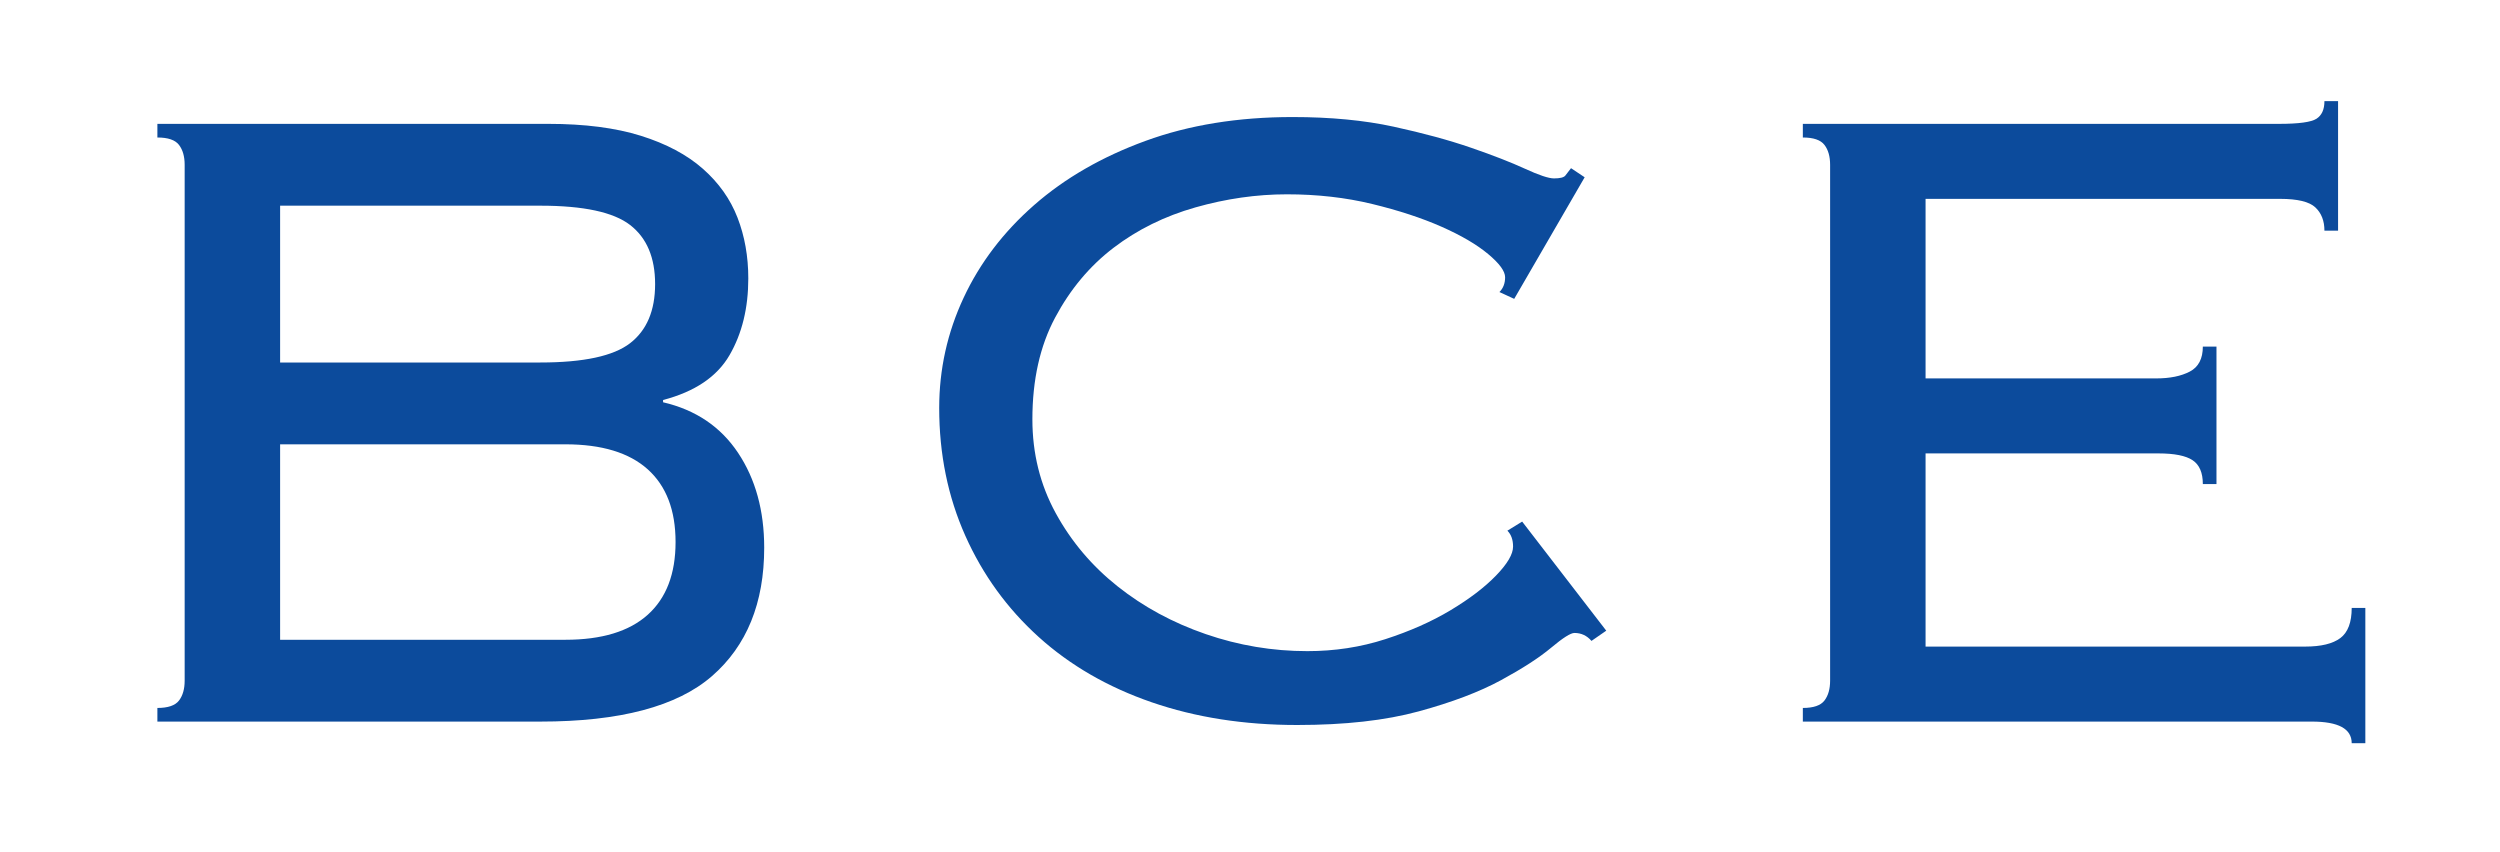
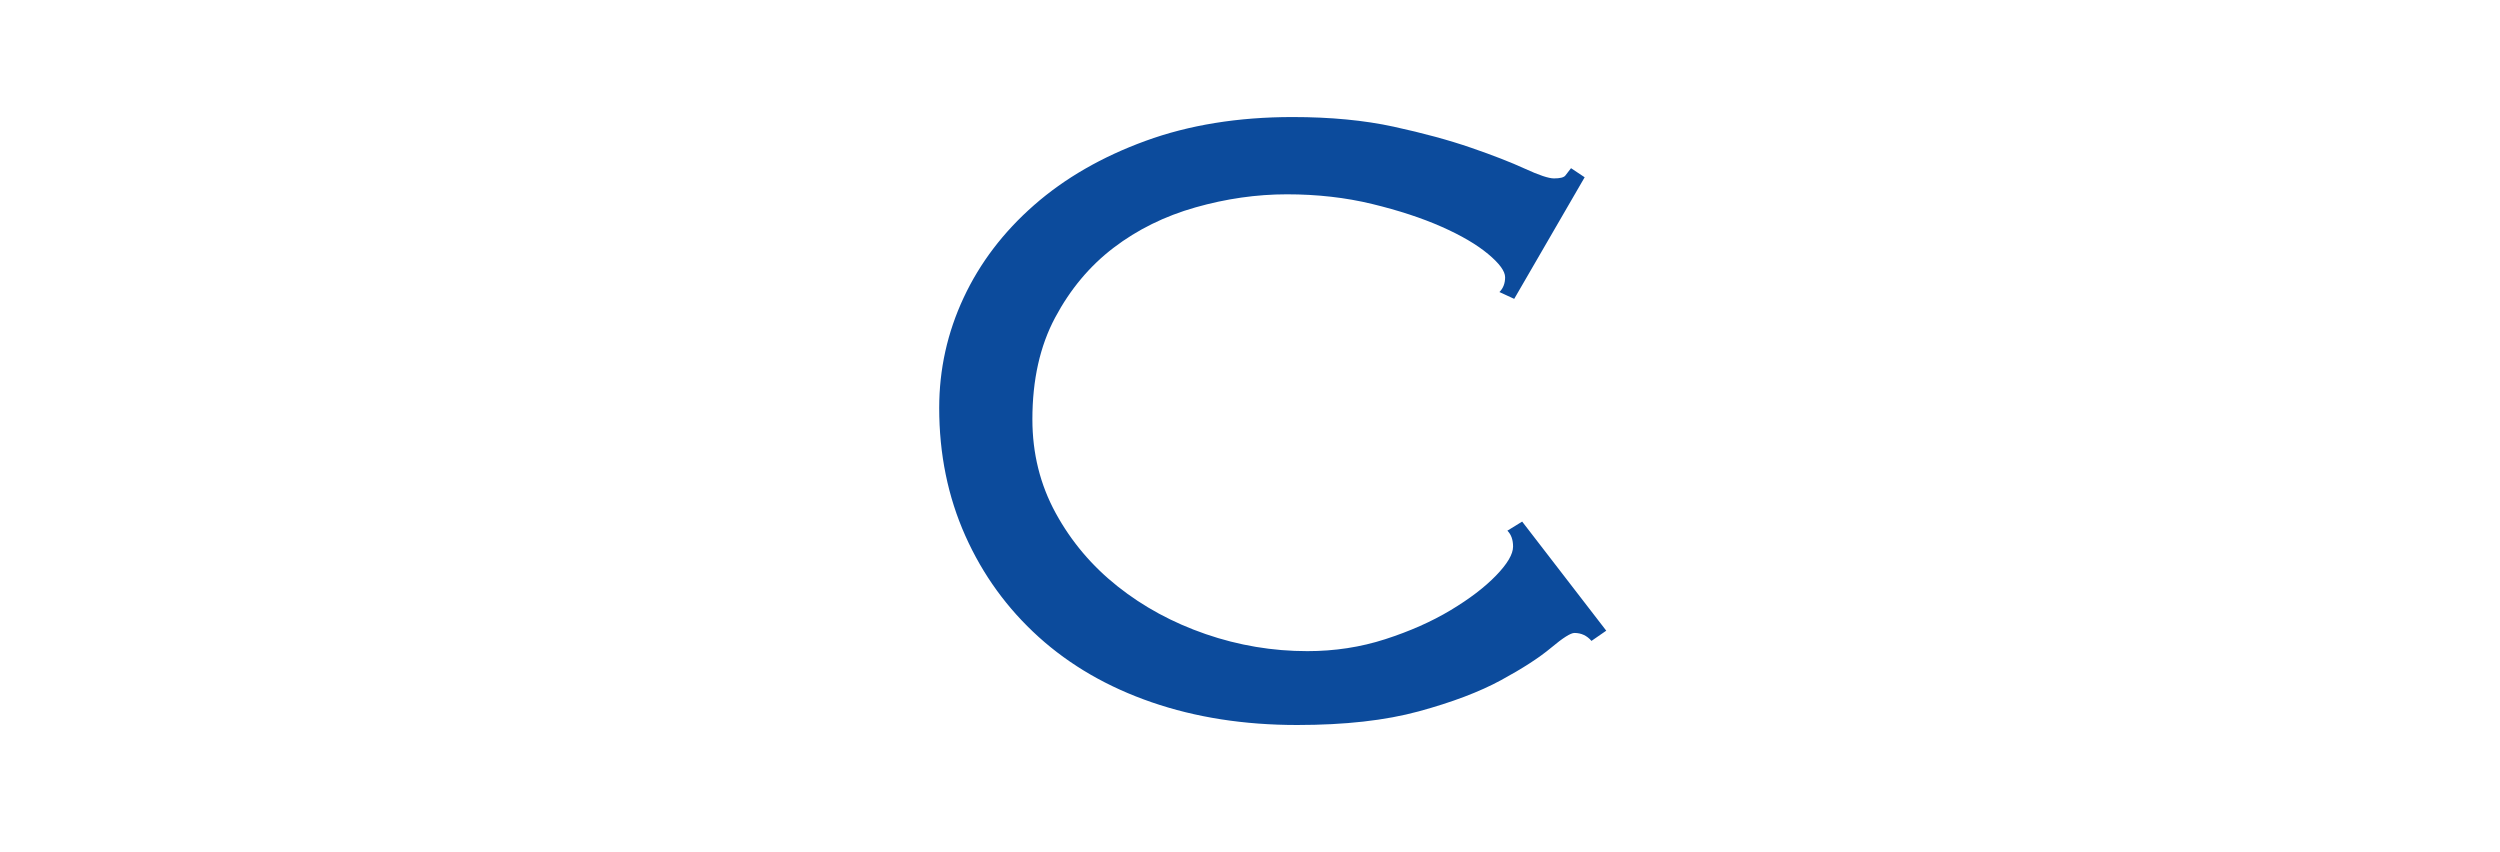
<svg xmlns="http://www.w3.org/2000/svg" xmlns:ns1="http://vectornator.io" height="100%" stroke-miterlimit="10" style="fill-rule:nonzero;clip-rule:evenodd;stroke-linecap:round;stroke-linejoin:round;" viewBox="0 0 440 150" width="100%" xml:space="preserve">
  <defs />
  <g id="Слой-1" ns1:layerName="Слой 1">
    <g fill="#0c4b9c" opacity="1" stroke="none">
-       <path d="M32.5 29C32.5 27.533 32.167 26.367 31.5 25.5C30.833 24.633 29.567 24.2 27.7 24.2L27.7 21.8L96.5 21.8C102.9 21.8 108.333 22.5 112.8 23.9C117.267 25.3 120.9 27.233 123.7 29.7C126.5 32.167 128.533 35.033 129.8 38.3C131.067 41.567 131.7 45.133 131.7 49C131.7 54.2 130.6 58.7 128.4 62.5C126.2 66.3 122.3 68.933 116.7 70.4L116.7 70.8C122.433 72.133 126.833 75.1 129.9 79.7C132.967 84.3 134.5 89.867 134.5 96.4C134.5 106.133 131.433 113.667 125.3 119C119.167 124.333 109.1 127 95.1 127L27.7 127L27.7 124.6C29.567 124.6 30.833 124.167 31.5 123.3C32.167 122.433 32.5 121.267 32.5 119.8L32.5 29ZM95.1 63.8C102.7 63.8 107.967 62.667 110.9 60.4C113.833 58.133 115.3 54.667 115.3 50C115.3 45.333 113.833 41.867 110.9 39.6C107.967 37.333 102.7 36.2 95.1 36.2L49.3 36.2L49.3 63.8L95.1 63.8ZM99.5 112.6C105.9 112.6 110.733 111.133 114 108.2C117.267 105.267 118.9 101 118.9 95.4C118.9 89.8 117.267 85.533 114 82.6C110.733 79.667 105.9 78.2 99.5 78.2L49.3 78.2L49.3 112.6L99.5 112.6Z" />
      <path d="M280.1 112.8C279.3 111.867 278.3 111.4 277.1 111.4C276.433 111.4 275.067 112.267 273 114C270.933 115.733 268 117.633 264.2 119.7C260.4 121.767 255.567 123.6 249.7 125.2C243.833 126.8 236.7 127.6 228.3 127.6C218.967 127.6 210.433 126.267 202.7 123.6C194.967 120.933 188.333 117.1 182.8 112.1C177.267 107.1 172.967 101.167 169.9 94.3C166.833 87.433 165.3 79.933 165.3 71.8C165.3 65 166.733 58.533 169.6 52.4C172.467 46.267 176.6 40.833 182 36.1C187.4 31.367 193.933 27.6 201.6 24.8C209.267 22 217.9 20.6 227.5 20.6C234.167 20.6 240.1 21.167 245.3 22.3C250.5 23.433 255.033 24.667 258.9 26C262.767 27.333 265.933 28.567 268.4 29.7C270.867 30.833 272.567 31.4 273.5 31.4C274.567 31.4 275.233 31.233 275.5 30.9C275.767 30.567 276.1 30.133 276.5 29.6L278.9 31.2L266.5 52.6L263.9 51.4C264.567 50.733 264.9 49.867 264.9 48.8C264.9 47.733 263.9 46.367 261.9 44.7C259.9 43.033 257.167 41.433 253.7 39.9C250.233 38.367 246.167 37.033 241.5 35.9C236.833 34.767 231.833 34.2 226.5 34.2C221.167 34.2 215.8 34.967 210.4 36.5C205 38.033 200.2 40.4 196 43.6C191.8 46.8 188.367 50.9 185.7 55.9C183.033 60.9 181.7 66.867 181.7 73.8C181.7 79.8 183.067 85.3 185.8 90.3C188.533 95.3 192.167 99.6 196.7 103.2C201.233 106.8 206.4 109.6 212.2 111.6C218 113.6 223.967 114.6 230.1 114.6C234.9 114.6 239.467 113.9 243.8 112.5C248.133 111.1 251.967 109.4 255.3 107.4C258.633 105.4 261.3 103.367 263.3 101.3C265.3 99.233 266.3 97.533 266.3 96.2C266.3 95 265.967 94.067 265.3 93.4L267.9 91.8L282.7 111L280.1 112.8Z" />
-       <path d="M322.1 29C322.1 27.533 321.767 26.367 321.1 25.5C320.433 24.633 319.167 24.2 317.3 24.2L317.3 21.8L401.1 21.8C404.567 21.8 406.767 21.5 407.7 20.9C408.633 20.3 409.1 19.267 409.1 17.8L411.5 17.8L411.5 40.6L409.1 40.6C409.1 38.867 408.567 37.5 407.5 36.5C406.433 35.5 404.367 35 401.3 35L338.9 35L338.9 66.6L379.5 66.6C381.9 66.6 383.867 66.2 385.4 65.4C386.933 64.6 387.7 63.133 387.7 61L390.1 61L390.1 85.2L387.7 85.2C387.7 83.2 387.1 81.8 385.9 81C384.7 80.2 382.7 79.8 379.9 79.8L338.9 79.8L338.9 113.8L405.7 113.8C408.5 113.8 410.567 113.3 411.9 112.3C413.233 111.3 413.9 109.533 413.9 107L416.3 107L416.3 130.8L413.9 130.8C413.9 128.267 411.567 127 406.9 127L317.3 127L317.3 124.6C319.167 124.6 320.433 124.167 321.1 123.3C321.767 122.433 322.1 121.267 322.1 119.8L322.1 29Z" />
    </g>
  </g>
</svg>